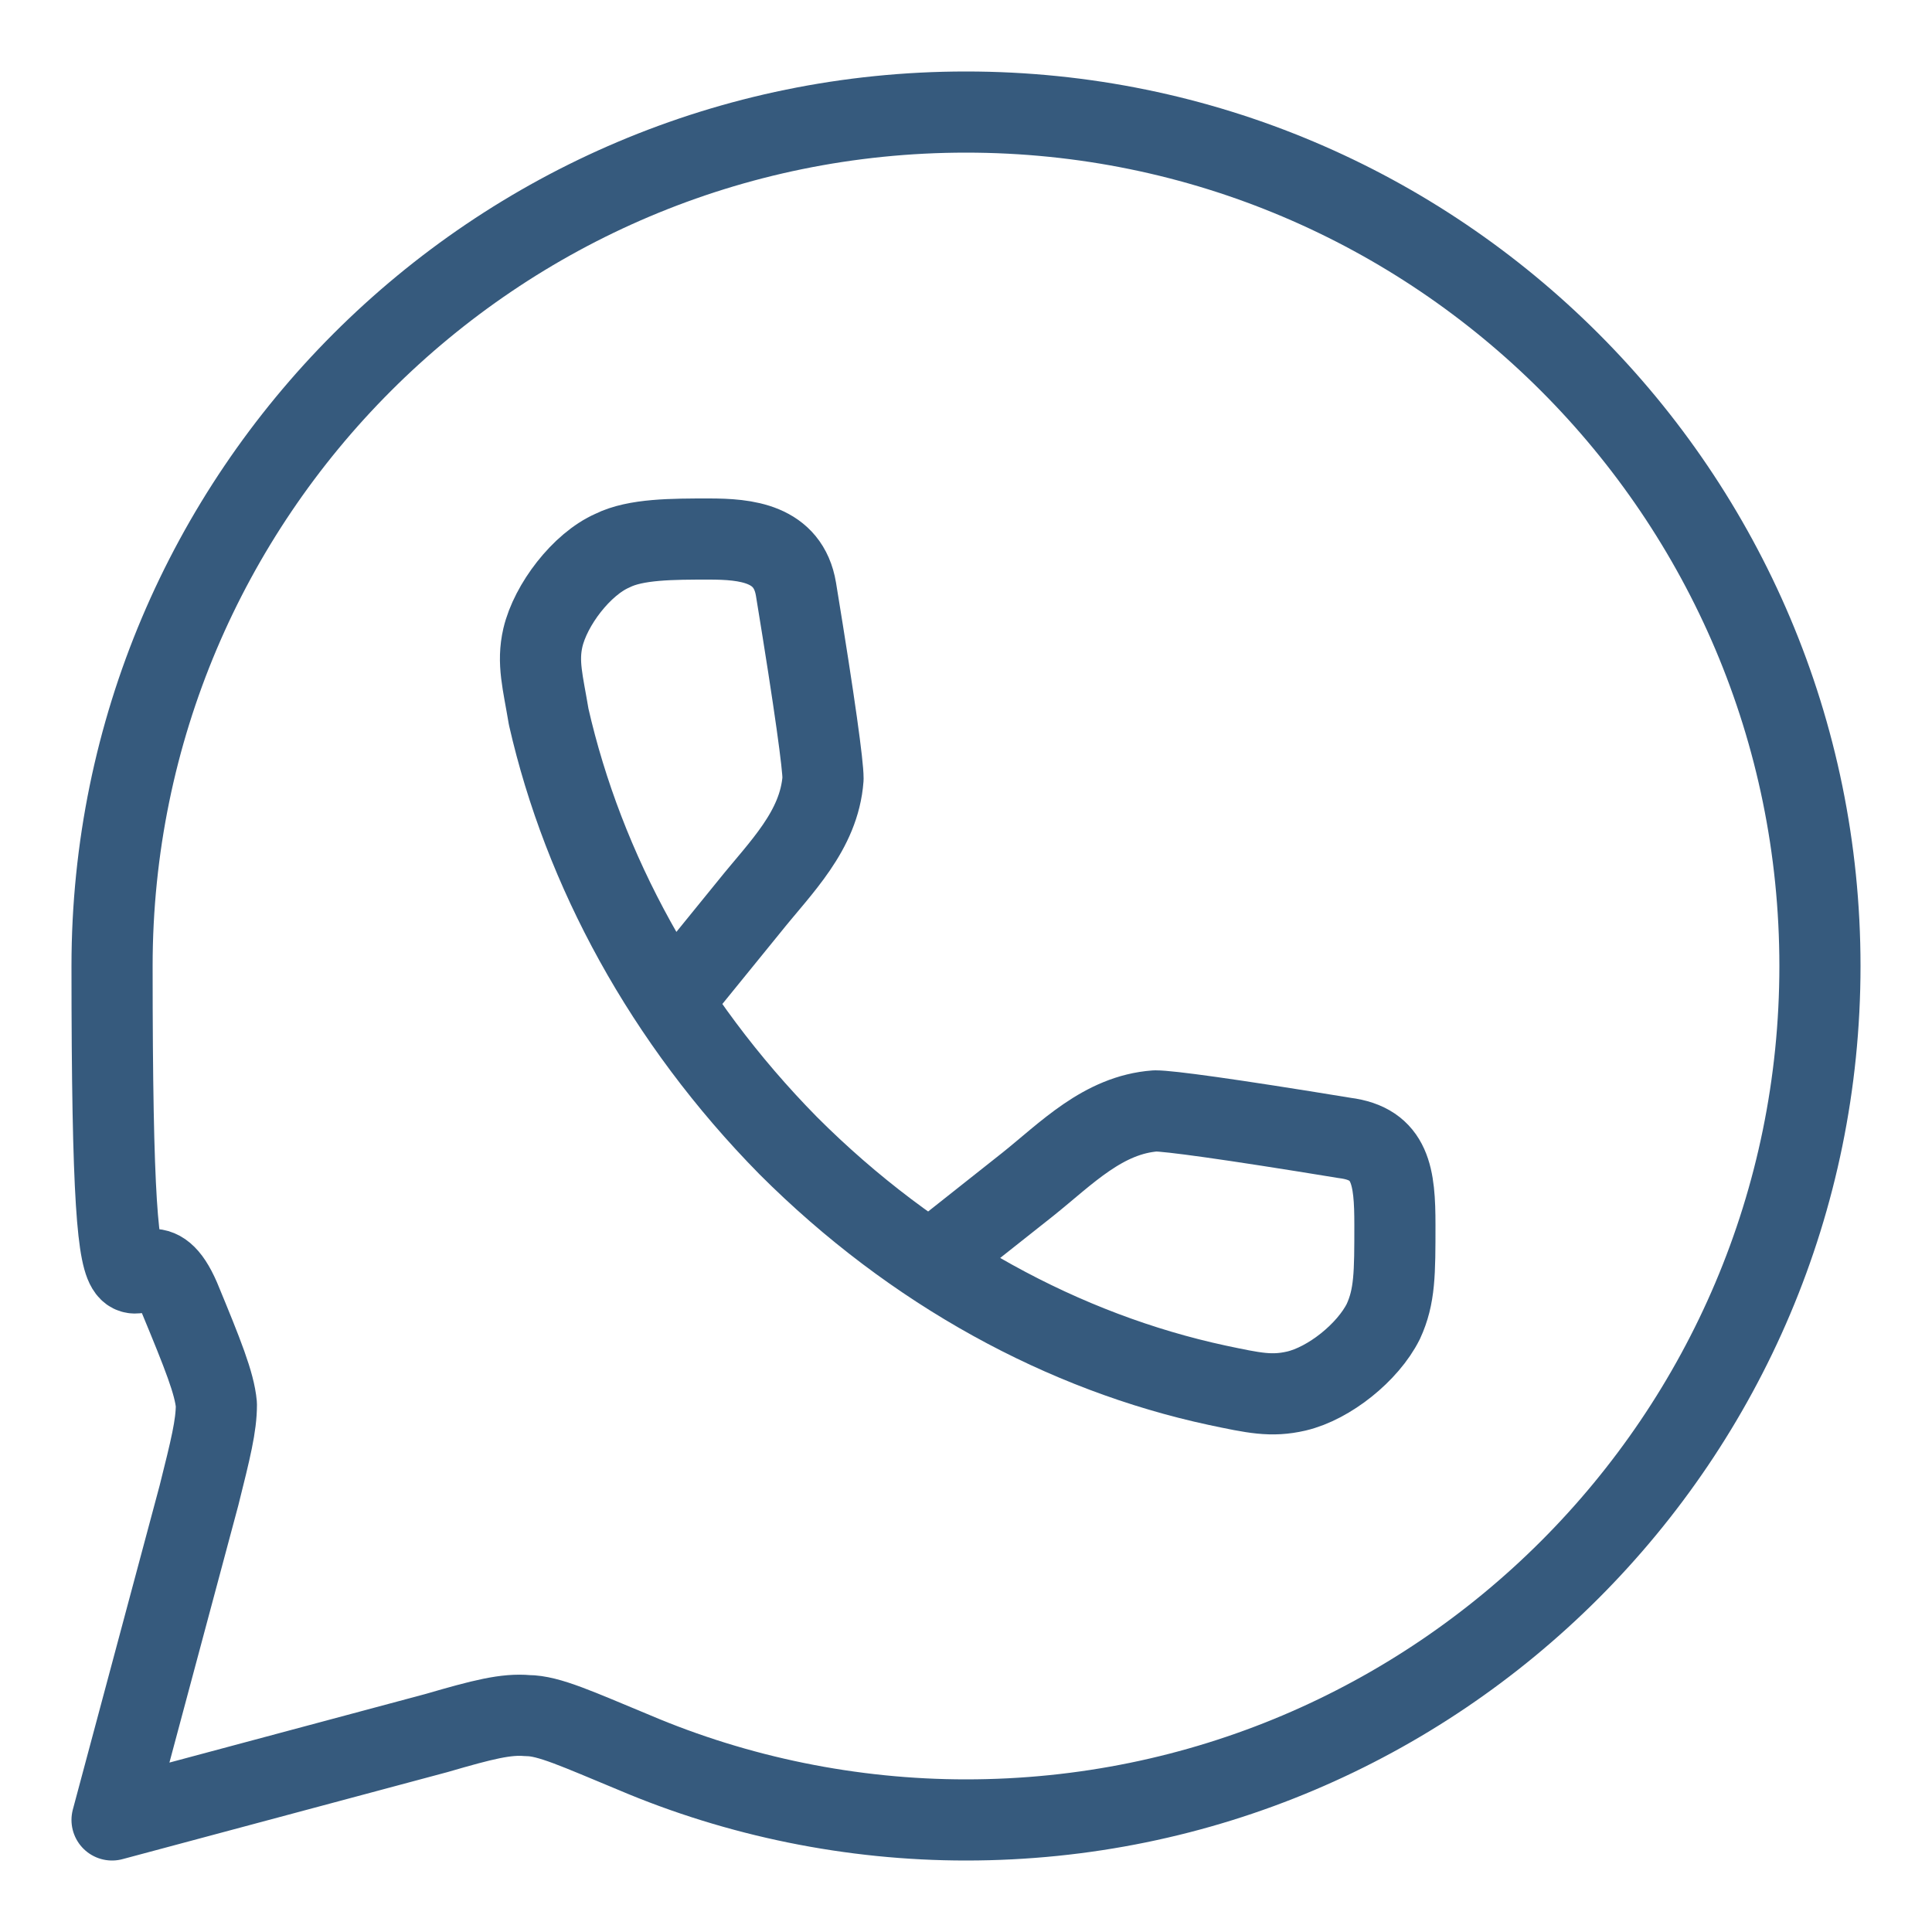
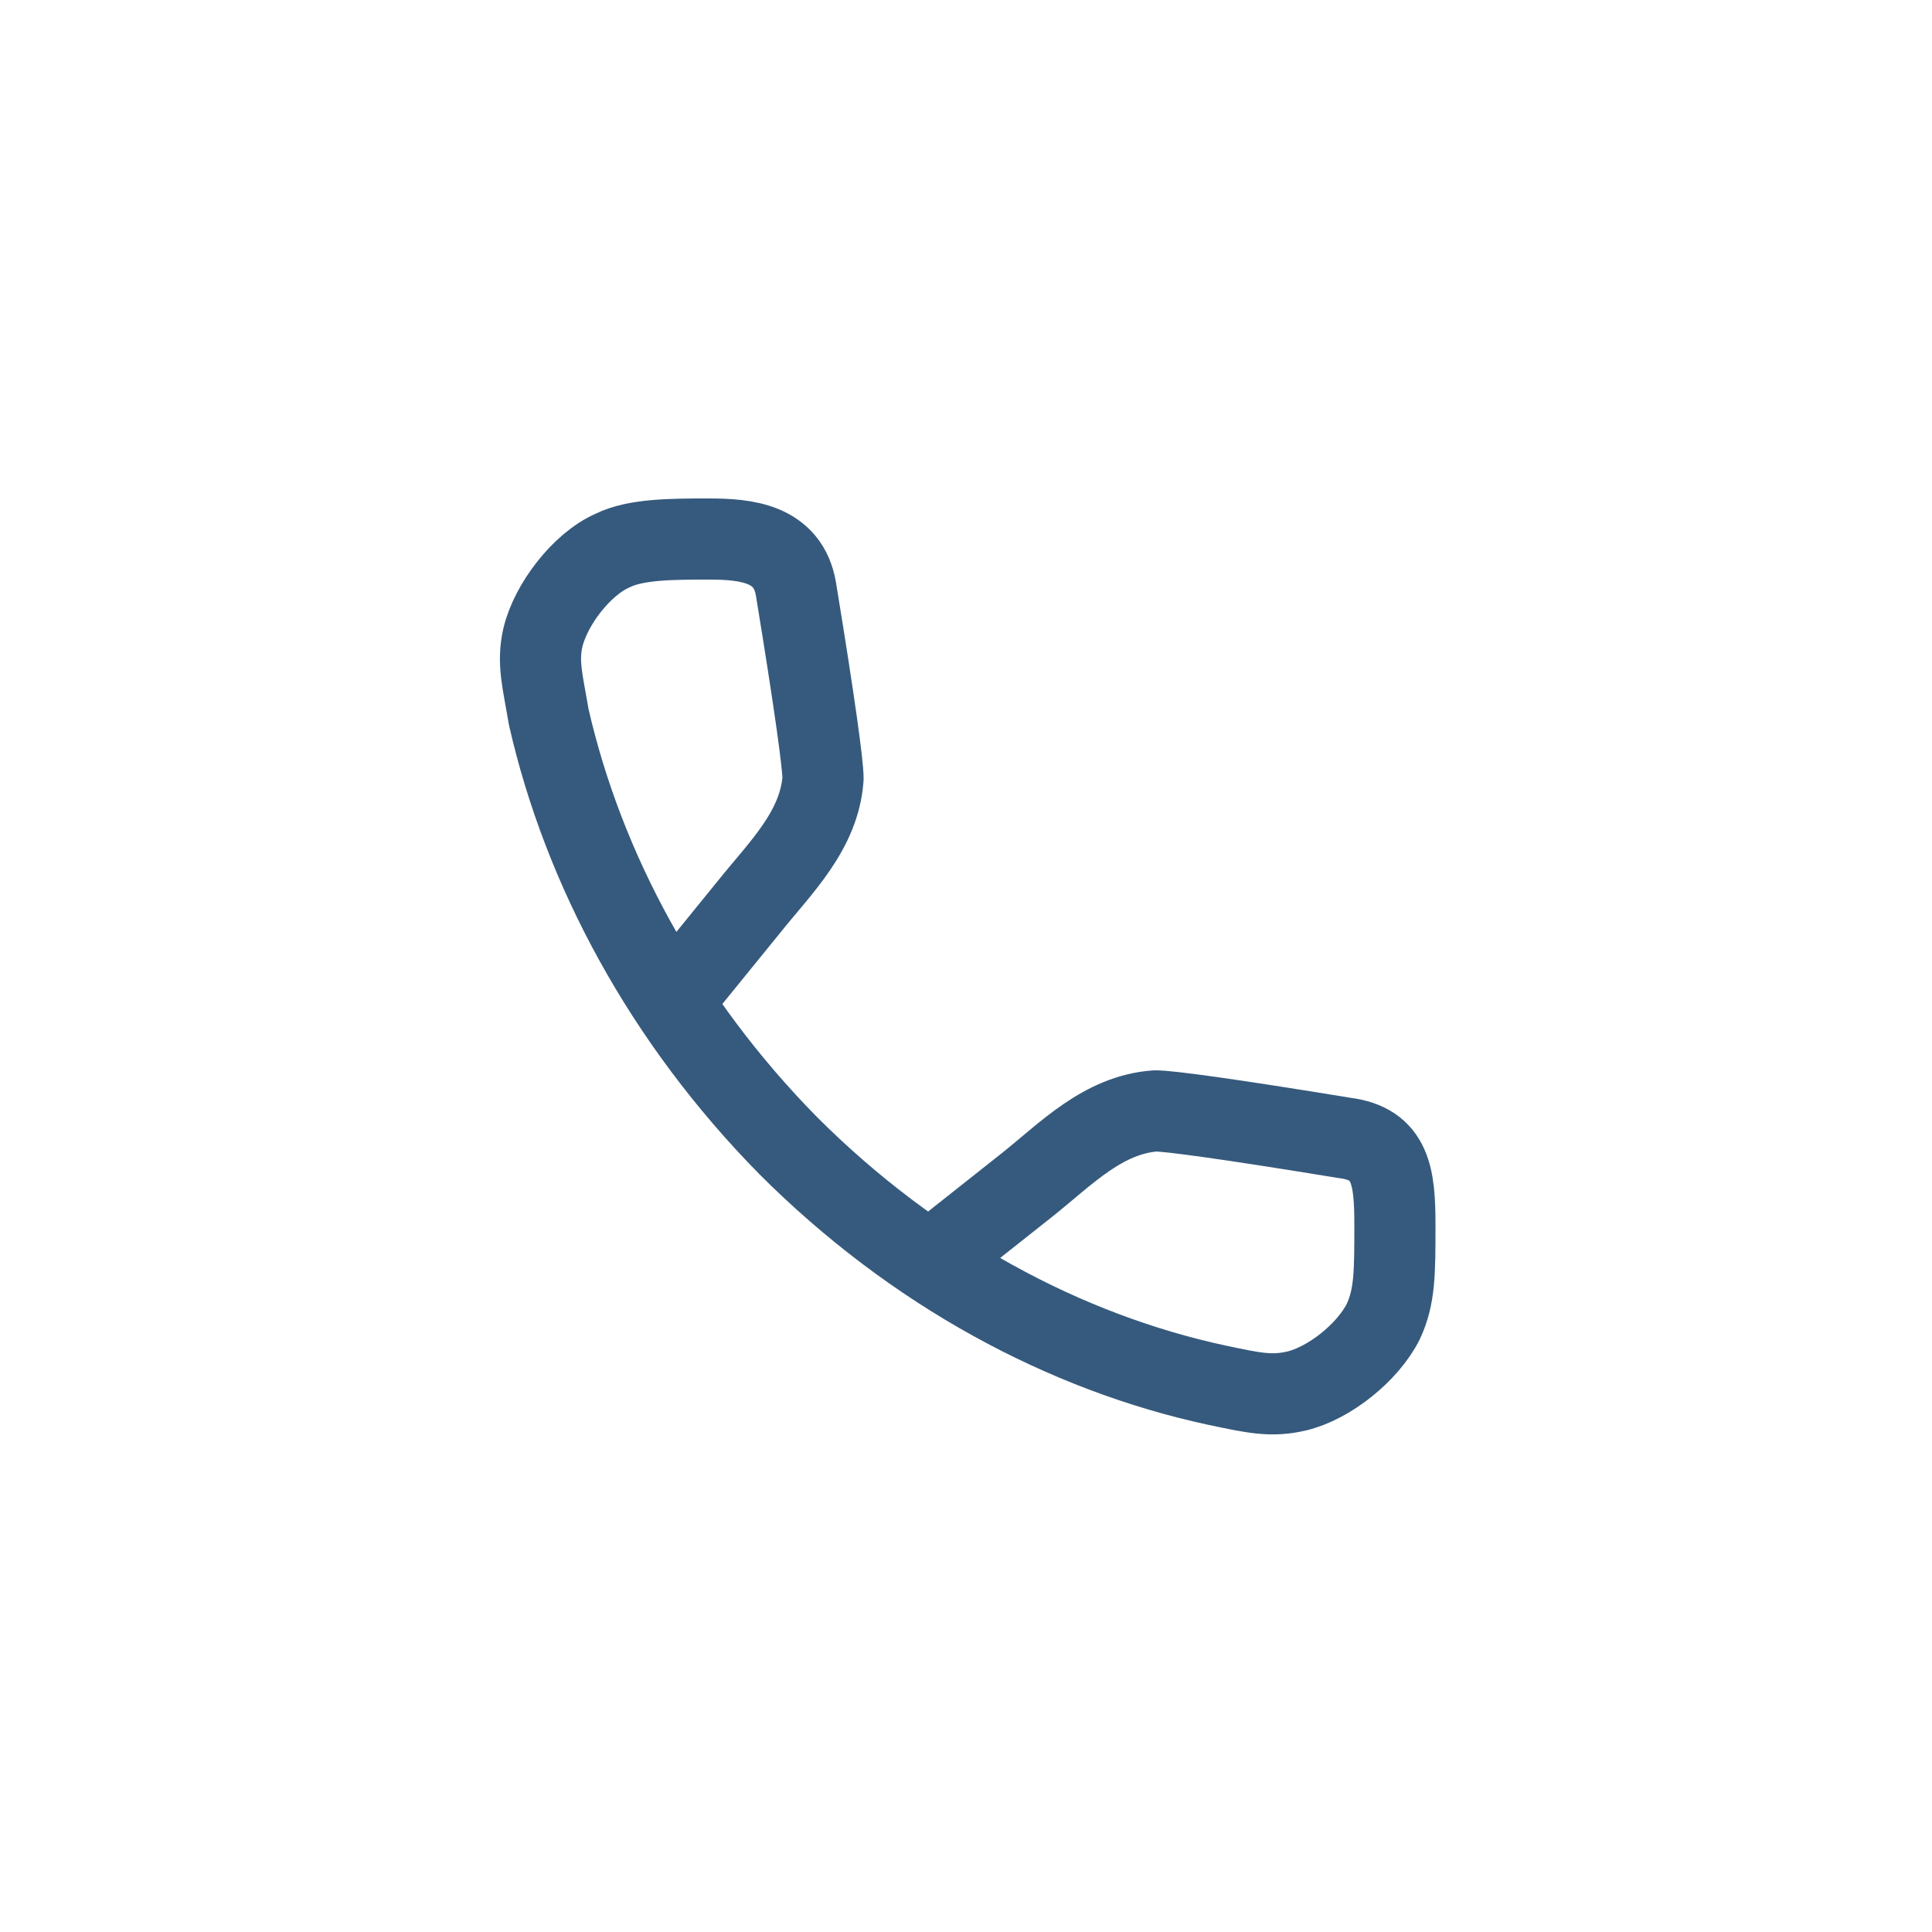
<svg xmlns="http://www.w3.org/2000/svg" id="Livello_1" viewBox="0 0 100 100">
  <defs>
    <style>      .st0 {        fill: none;        stroke: #365a7d;        stroke-linecap: round;        stroke-linejoin: round;        stroke-width: 4.2px;      }    </style>
  </defs>
-   <path class="st0" d="M50,94.2c24.4,0,44.2-19.8,44.2-44.2S74.4,5.8,50,5.8,5.8,25.6,5.8,50s1.2,11.9,3.5,17.2c1.2,2.9,1.8,4.4,1.9,5.5,0,1.1-.3,2.3-.9,4.7l-4.5,16.8,16.8-4.5c2.4-.7,3.6-1,4.7-.9,1.1,0,2.6.7,5.5,1.9,5.4,2.3,11.3,3.5,17.2,3.5" />
  <path class="st0" d="M34.9,51.7l3.9-4.8c1.6-2,3.6-3.9,3.8-6.6,0-.7-.4-3.7-1.4-9.8-.4-2.4-2.6-2.6-4.5-2.6s-3.8,0-5,.6c-1.6.7-3.2,2.8-3.6,4.5-.3,1.3,0,2.3.3,4.1,1.8,7.9,6,15.7,12.4,22.2,6.5,6.5,14.3,10.7,22.2,12.4,1.9.4,2.8.6,4.1.3,1.7-.4,3.7-2,4.5-3.6.6-1.3.6-2.5.6-5s-.2-4.2-2.6-4.5c-6.1-1-9.1-1.4-9.8-1.4-2.7.2-4.6,2.2-6.6,3.8l-4.8,3.8" />
</svg>